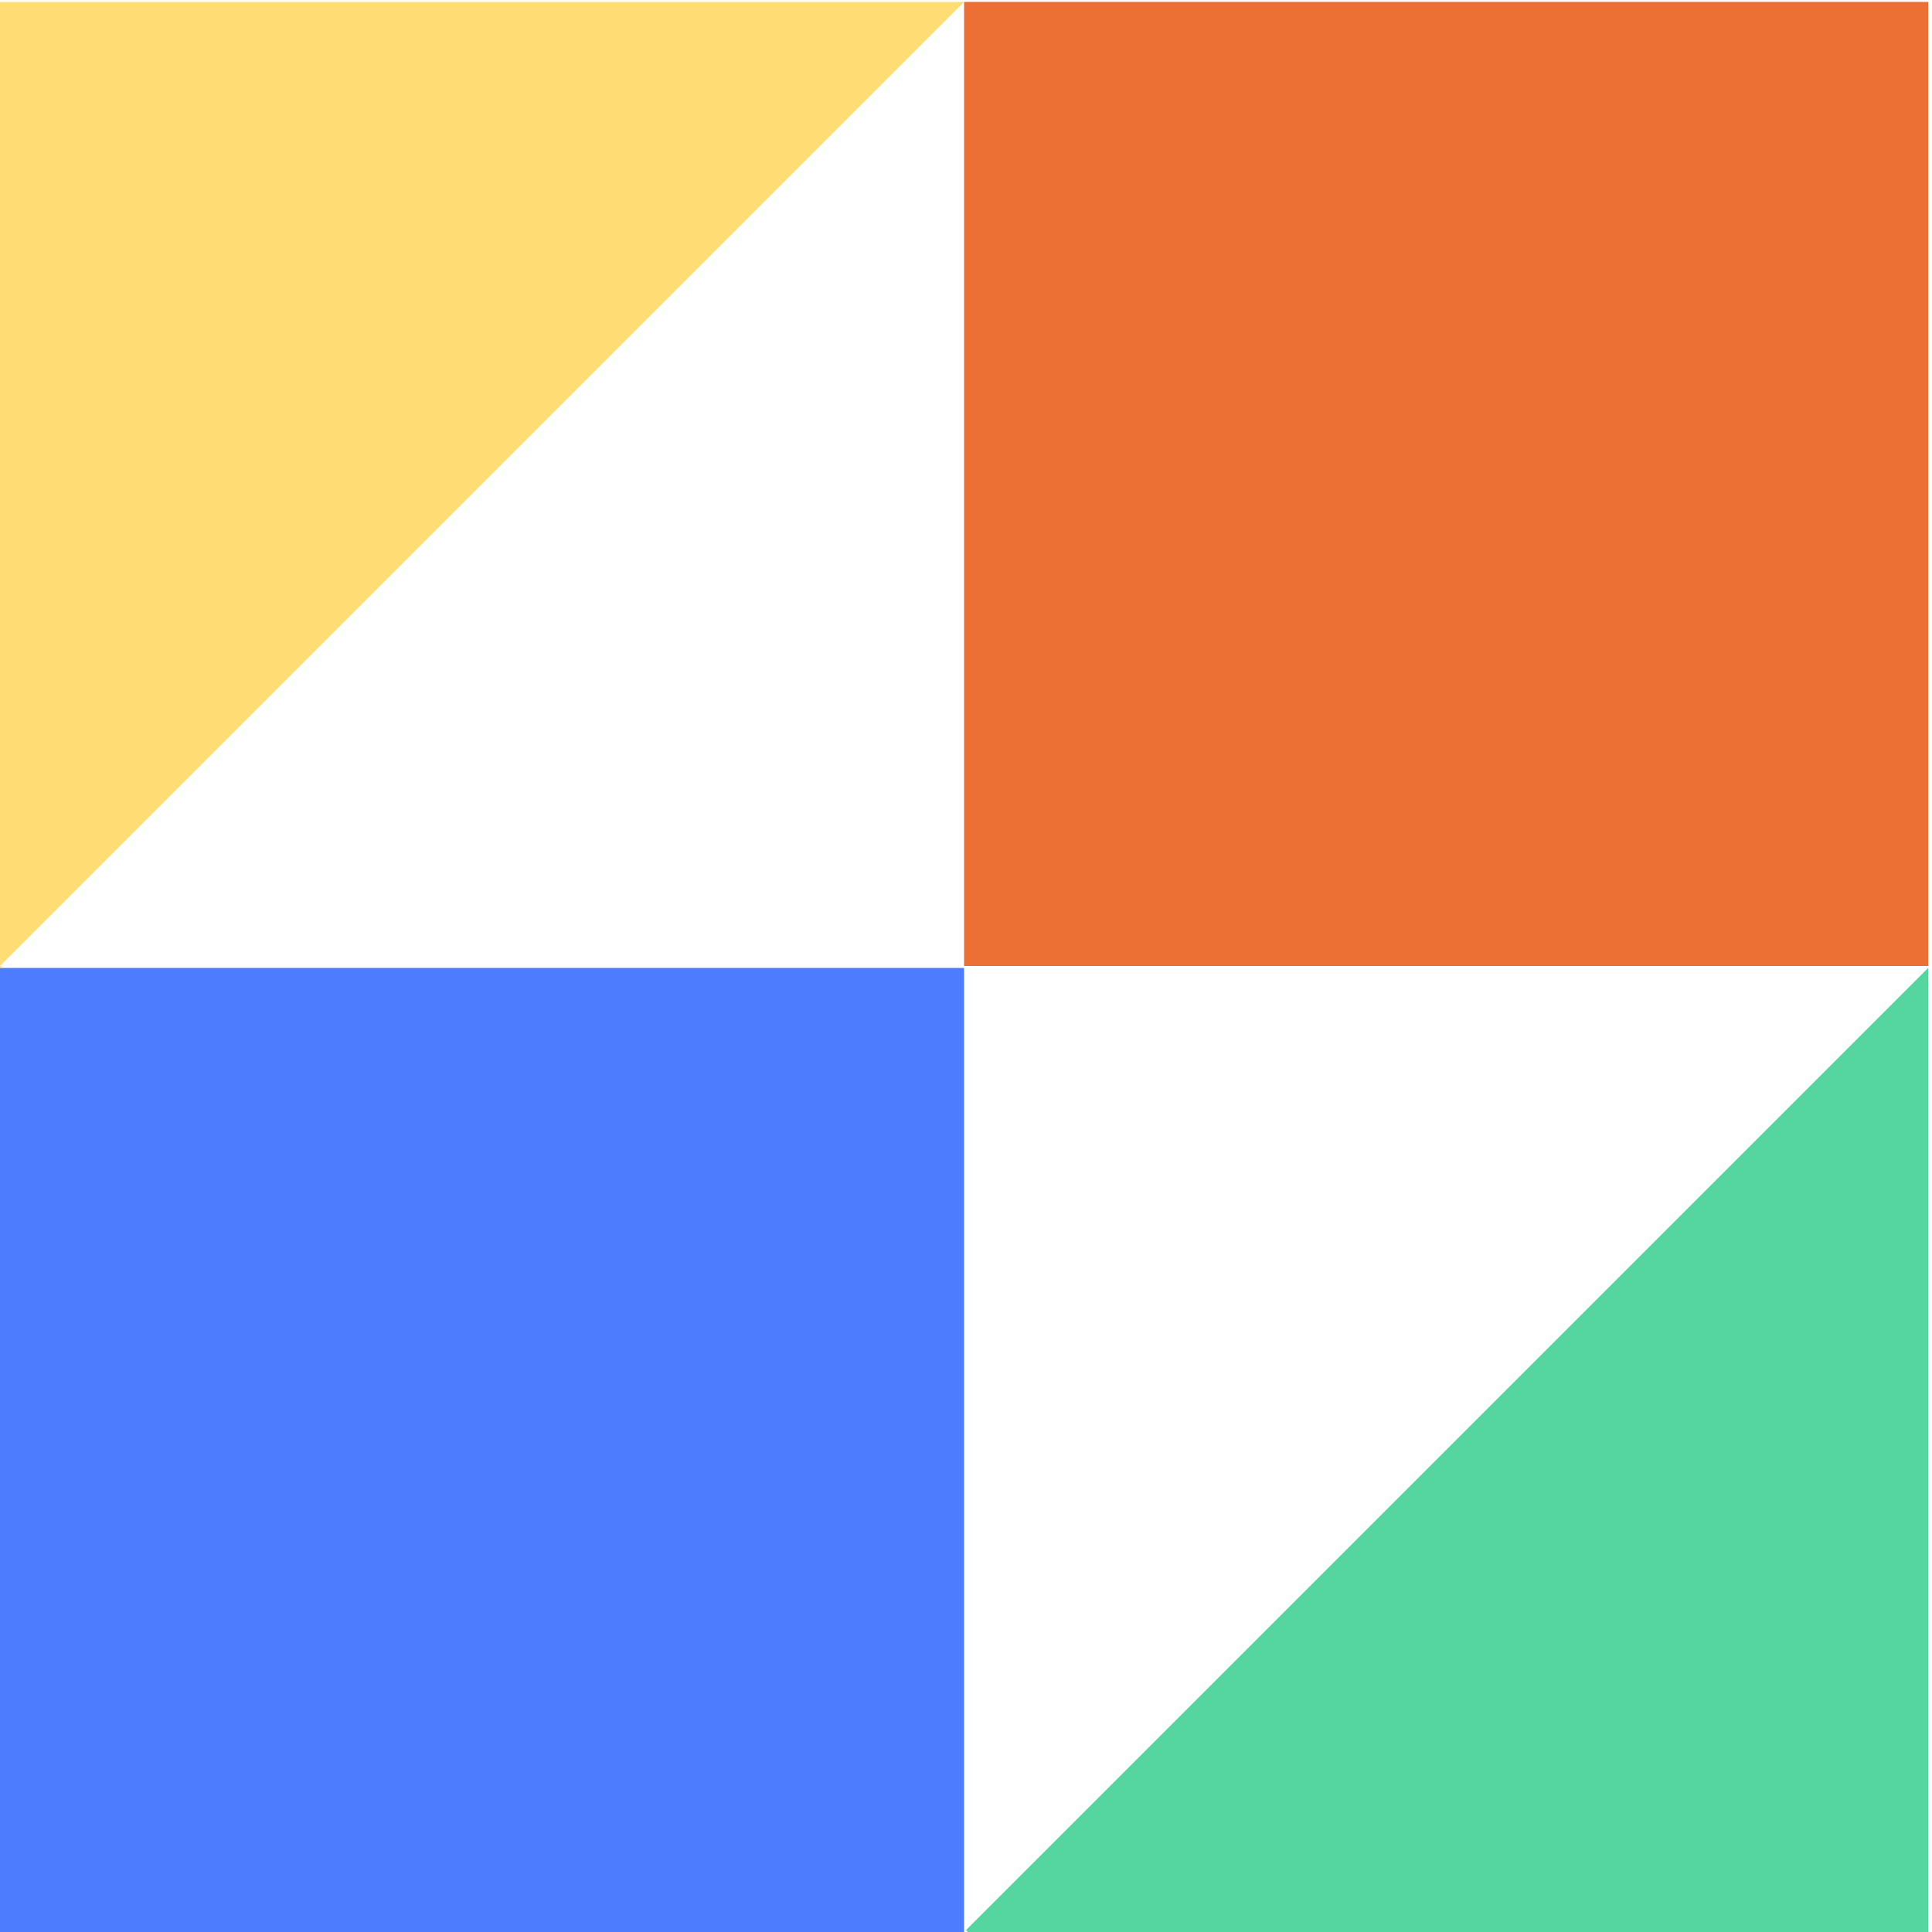
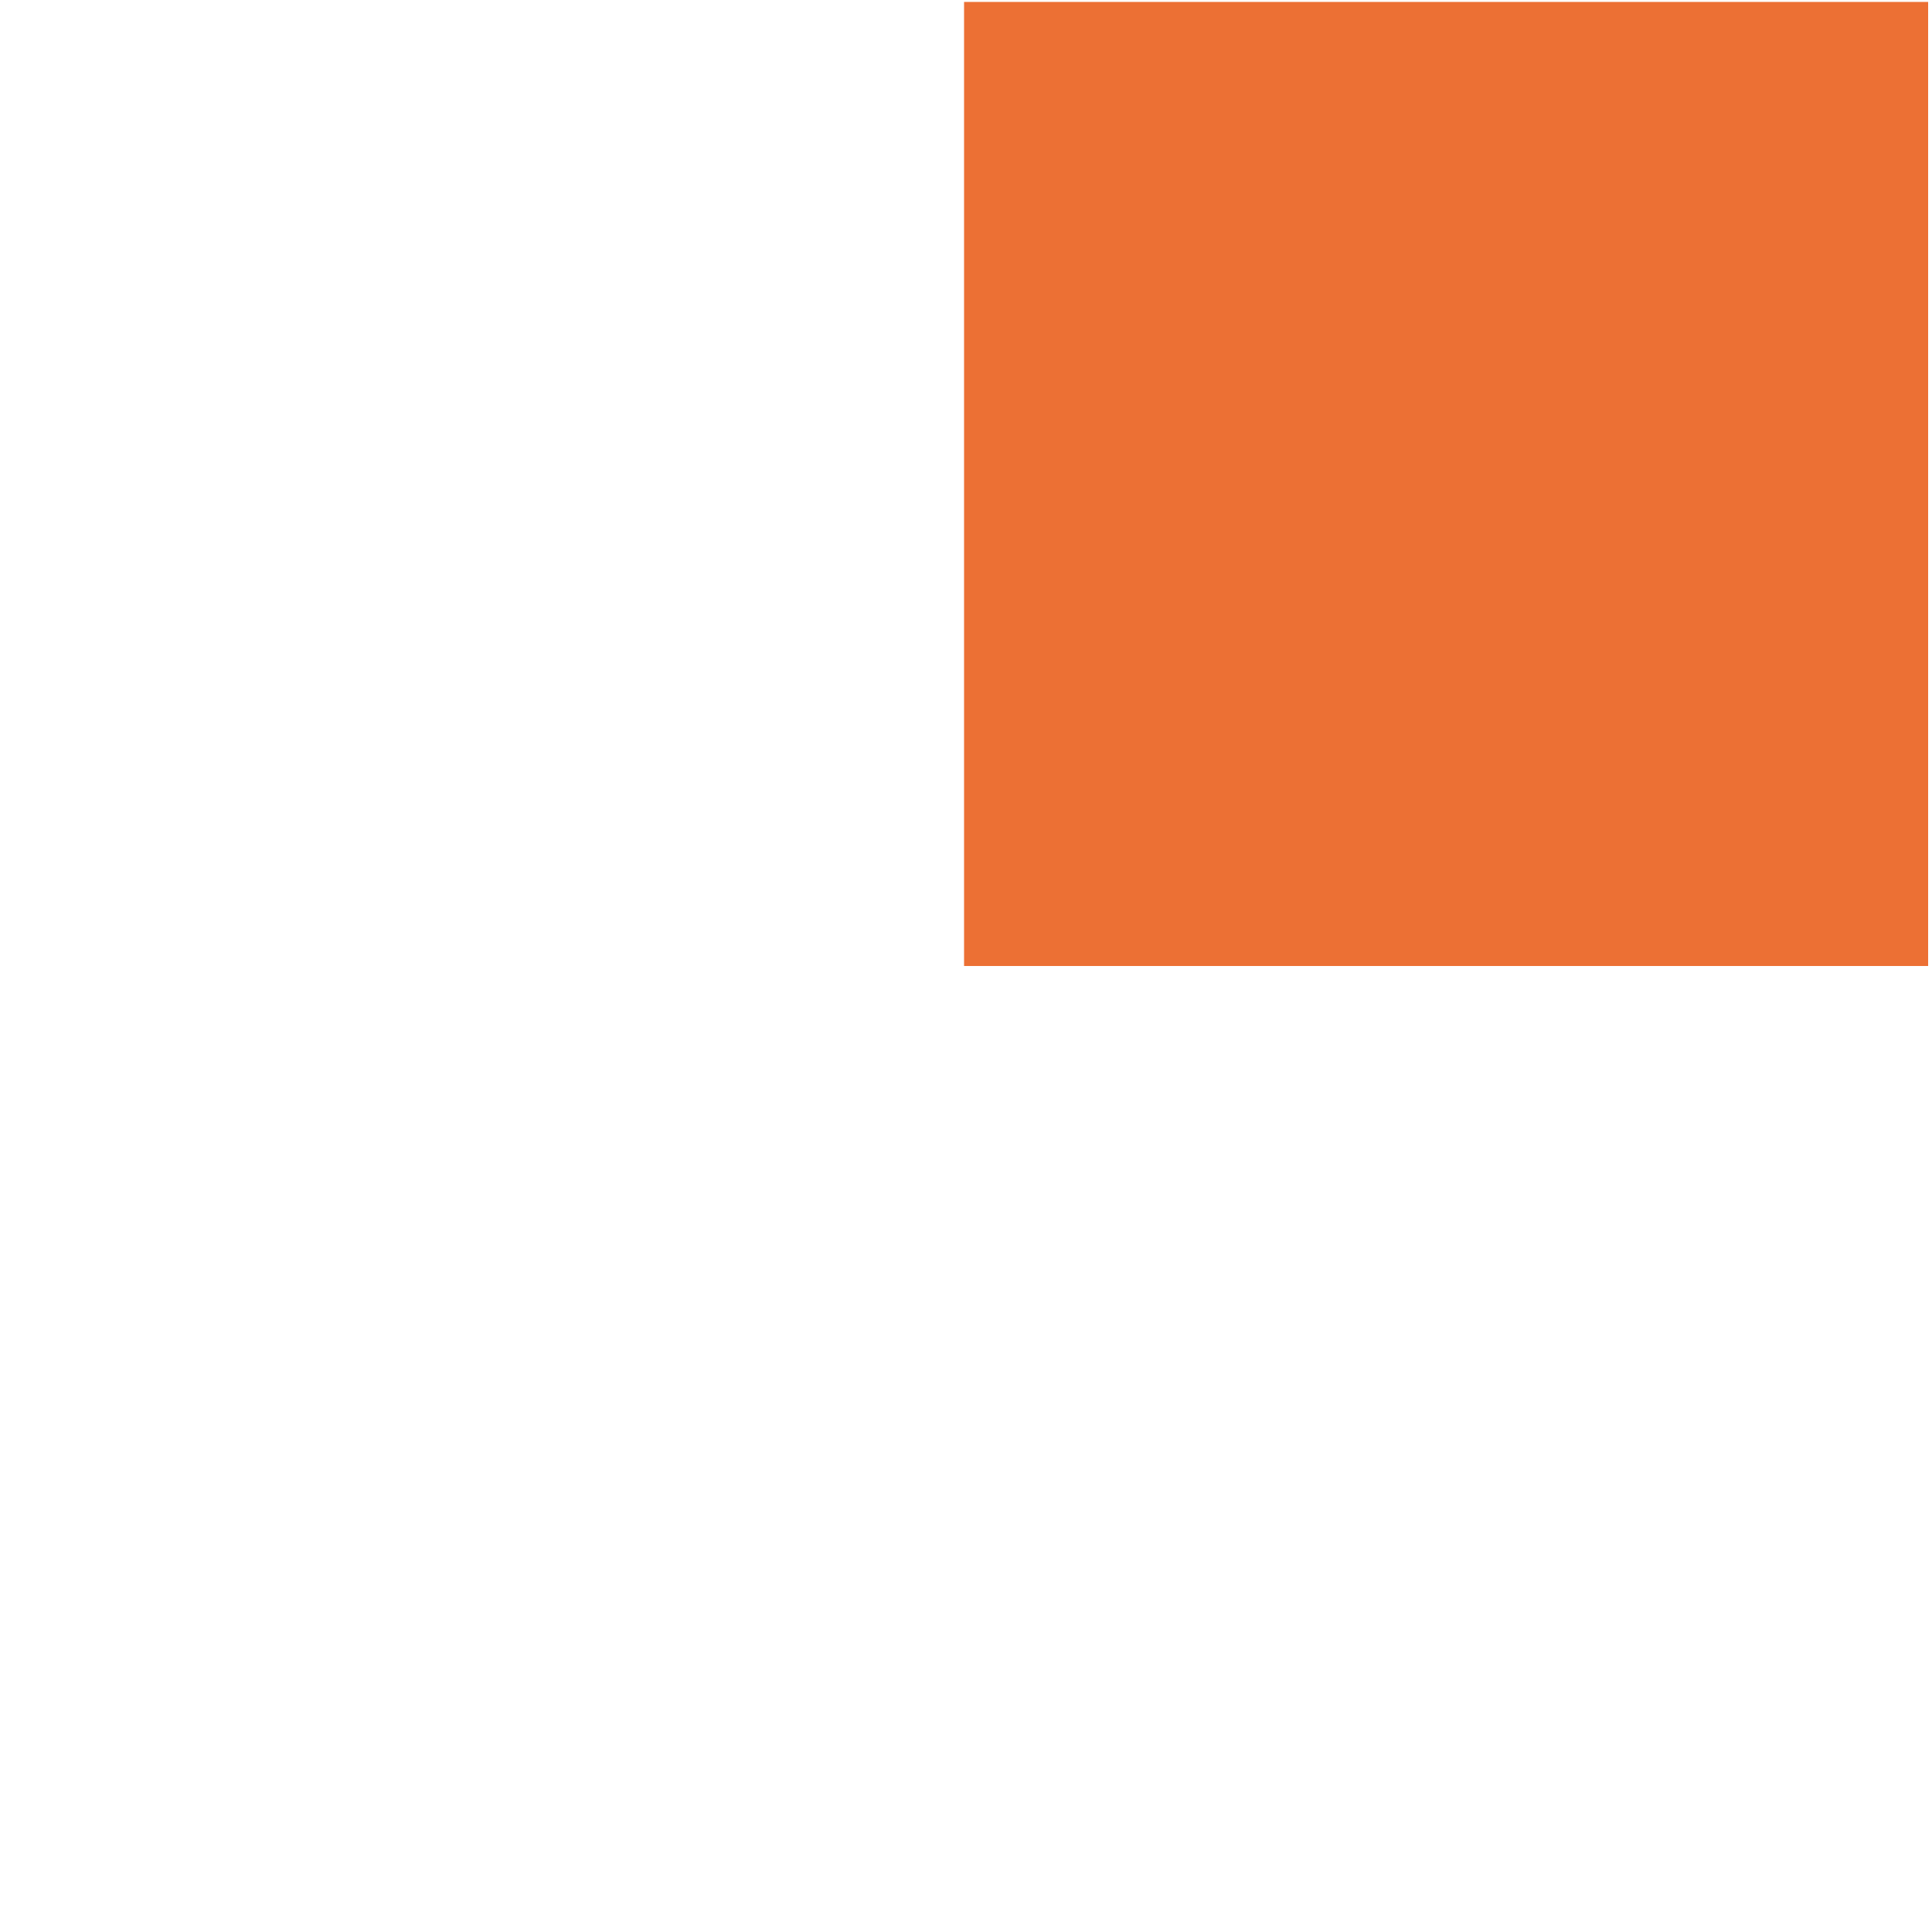
<svg xmlns="http://www.w3.org/2000/svg" id="Layer_1" version="1.1" viewBox="0 0 100 100">
  <defs>
    <style>
      .st0 {
        fill: #ffdc74;
      }

      .st1 {
        fill: #55d6a1;
      }

      .st2 {
        fill: #ec7034;
      }

      .st3 {
        fill: #4d7cfe;
      }
    </style>
  </defs>
-   <rect class="st3" x="0" y="50.1" width="49.9" height="49.9" />
-   <polygon class="st1" points="99.8 50.1 50 99.9 50.1 100 99.8 100 99.8 50.1" />
-   <polygon class="st0" points="49.9 .1 0 .1 0 50.1 .2 50.1 0 50 49.9 .1" />
  <rect class="st2" x="49.9" y=".1" width="49.9" height="49.9" />
</svg>